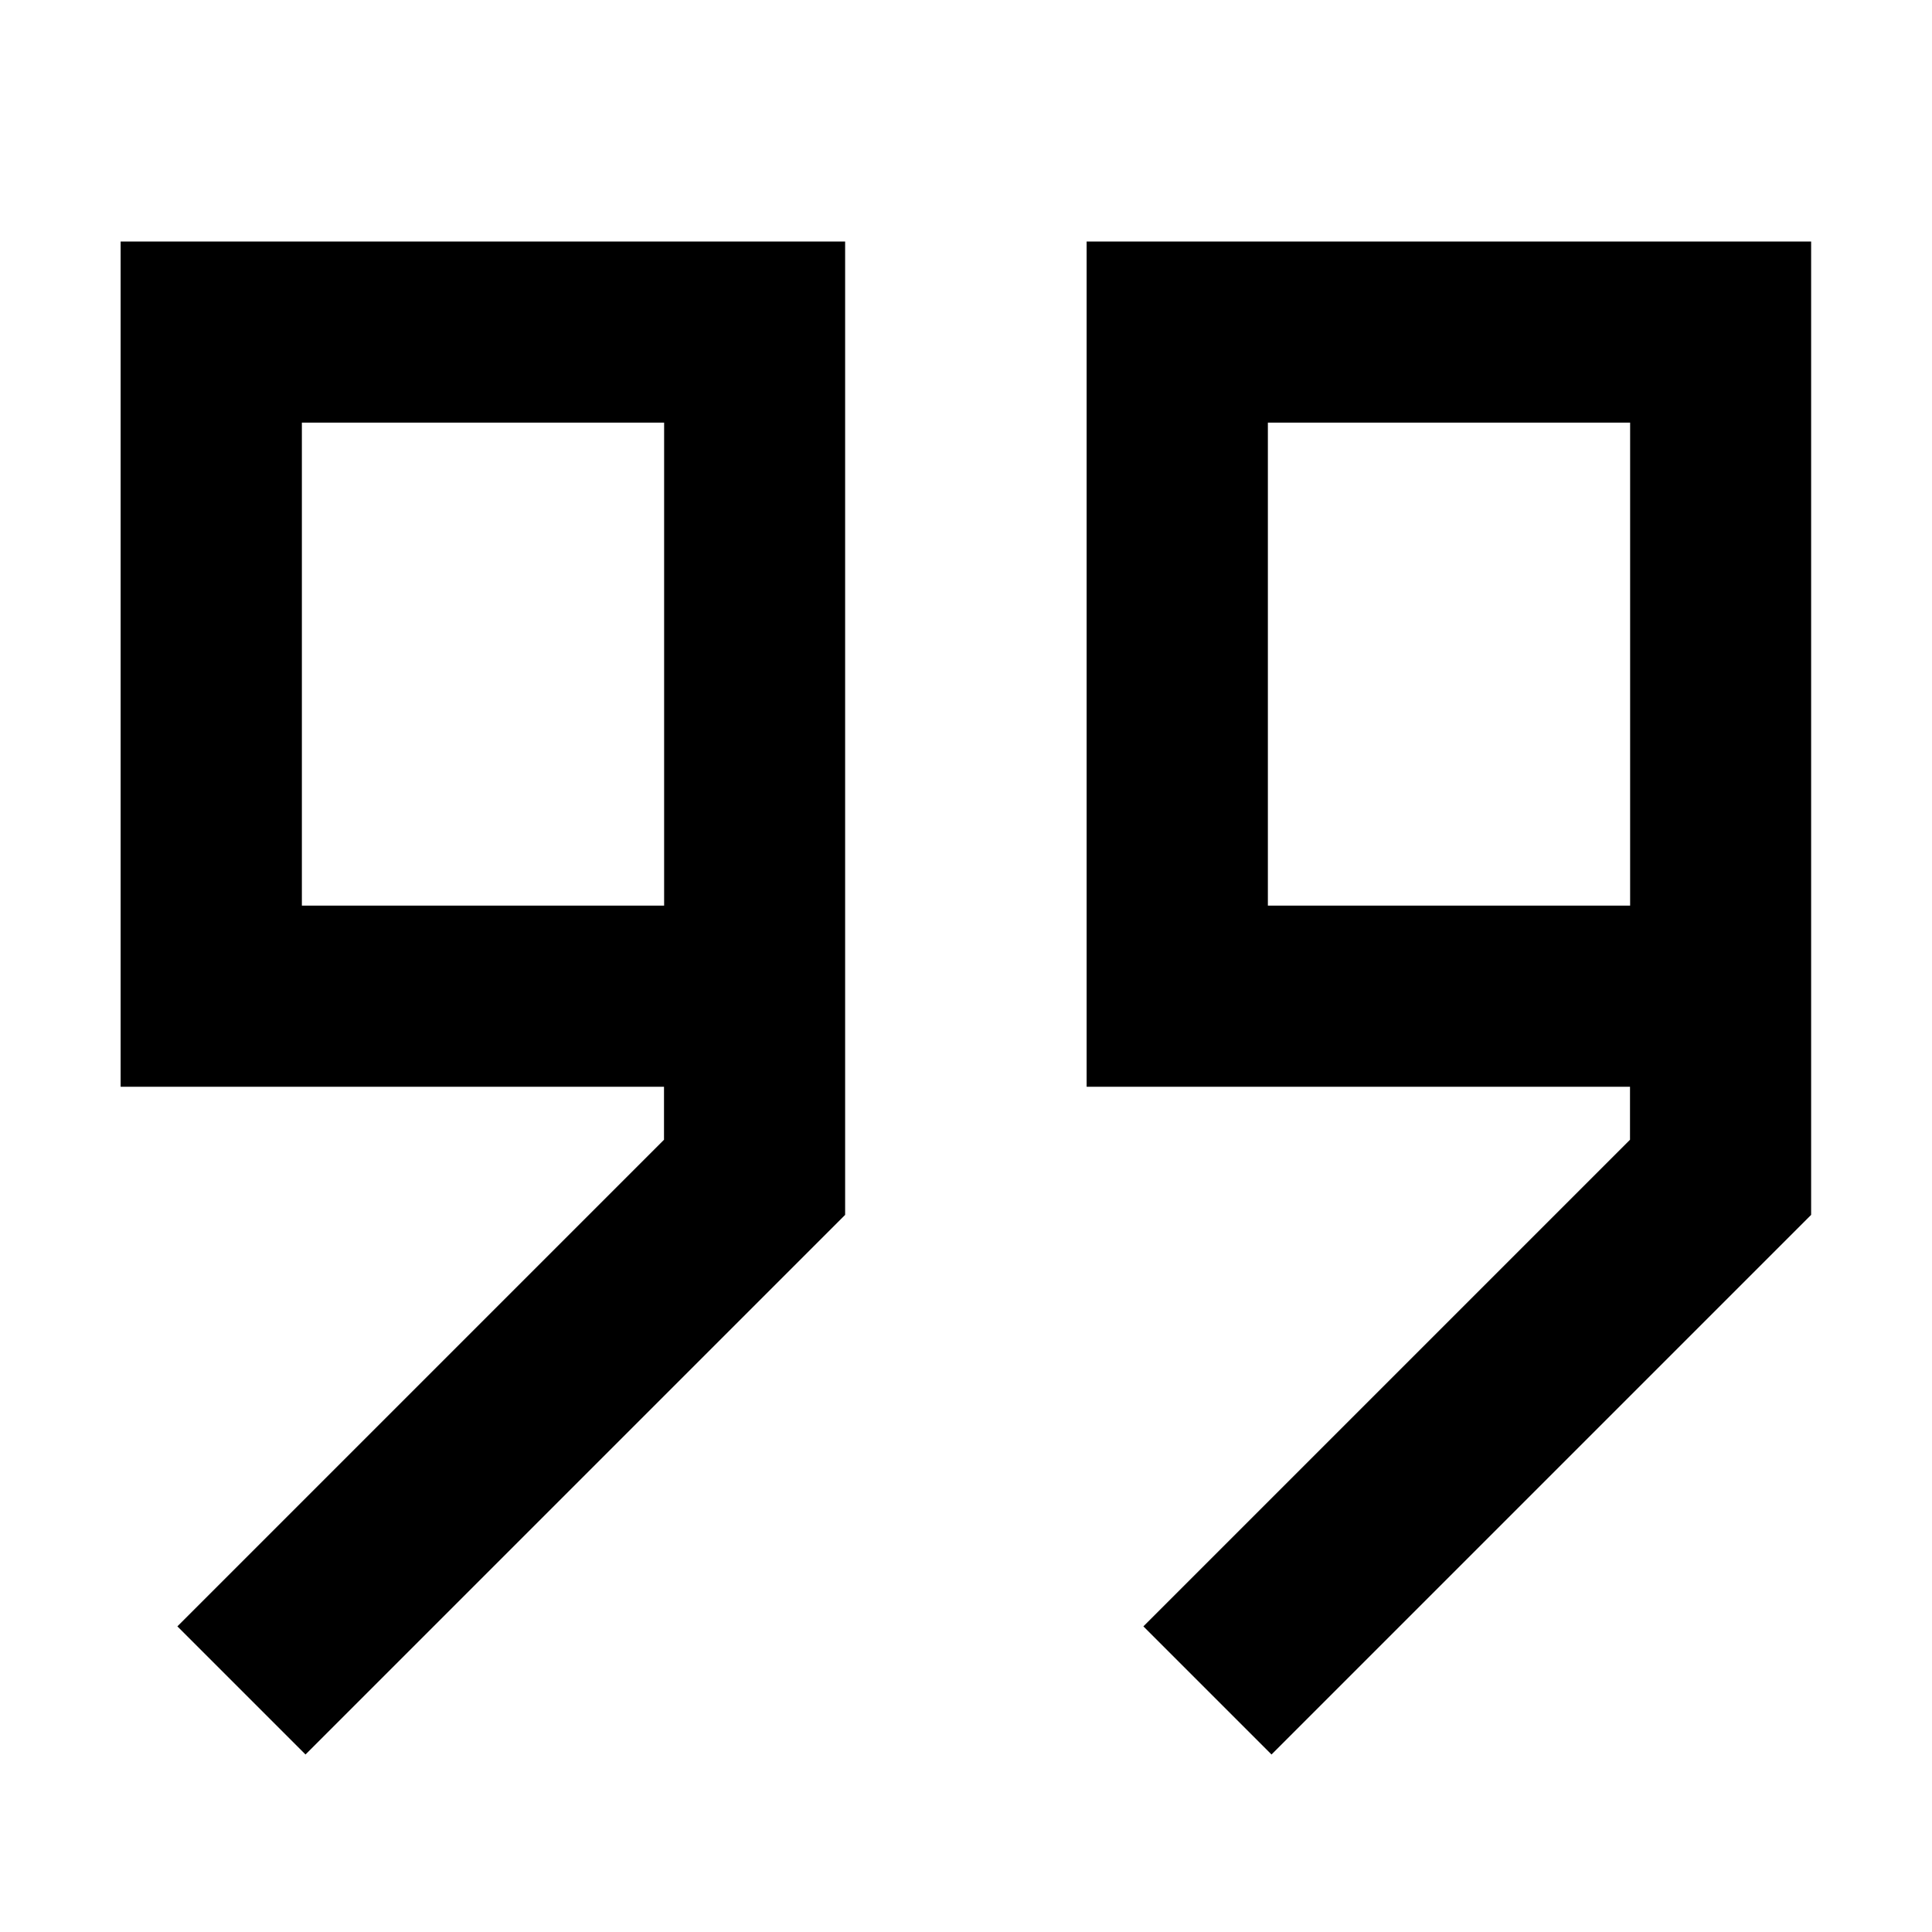
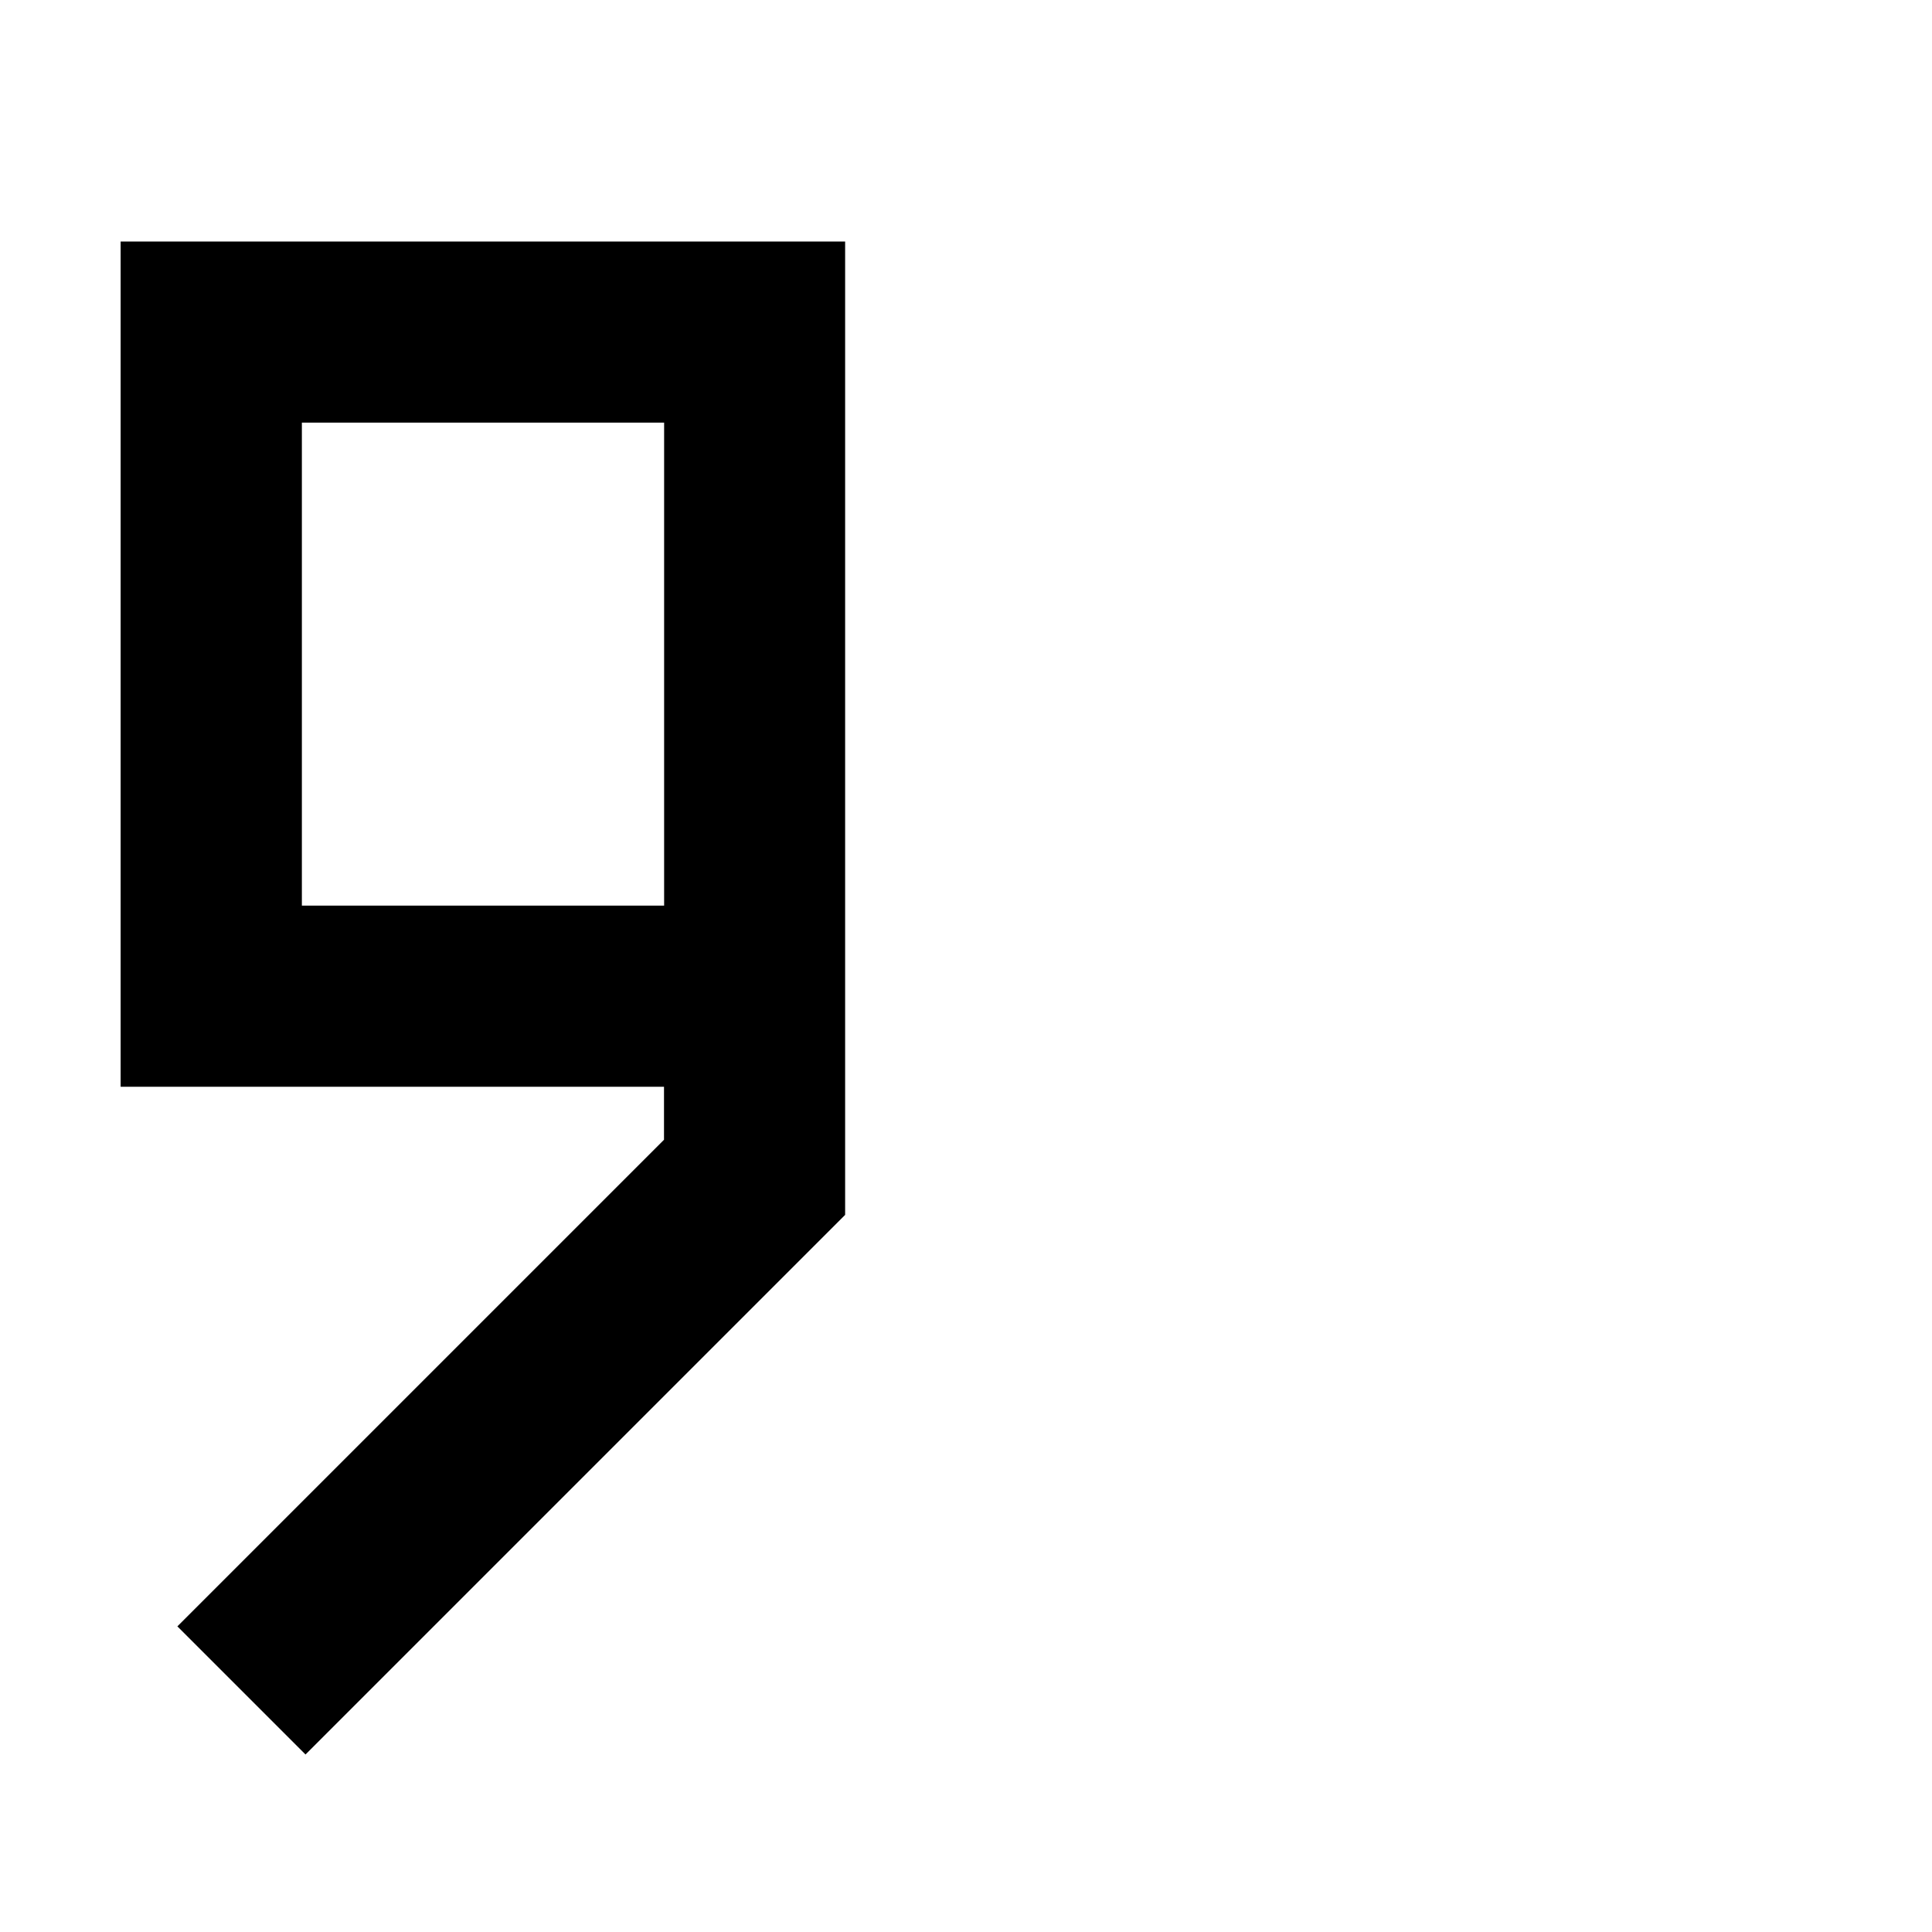
<svg xmlns="http://www.w3.org/2000/svg" fill="none" height="16" viewBox="0 0 16 16" width="16">
  <g clip-rule="evenodd" fill="rgb(0,0,0)" fill-rule="evenodd">
-     <path d="m10.53 14.53-1.061-1.061 4.03-4.03v-.439h-4.5v-7h6v8.061zm-.03-7.03h3v-4h-3z" />
    <path d="m2.53 14.53-1.061-1.061 4.03-4.03v-.439h-4.5v-7h6v8.061zm-.03-7.03h3v-4h-3z" />
  </g>
</svg>